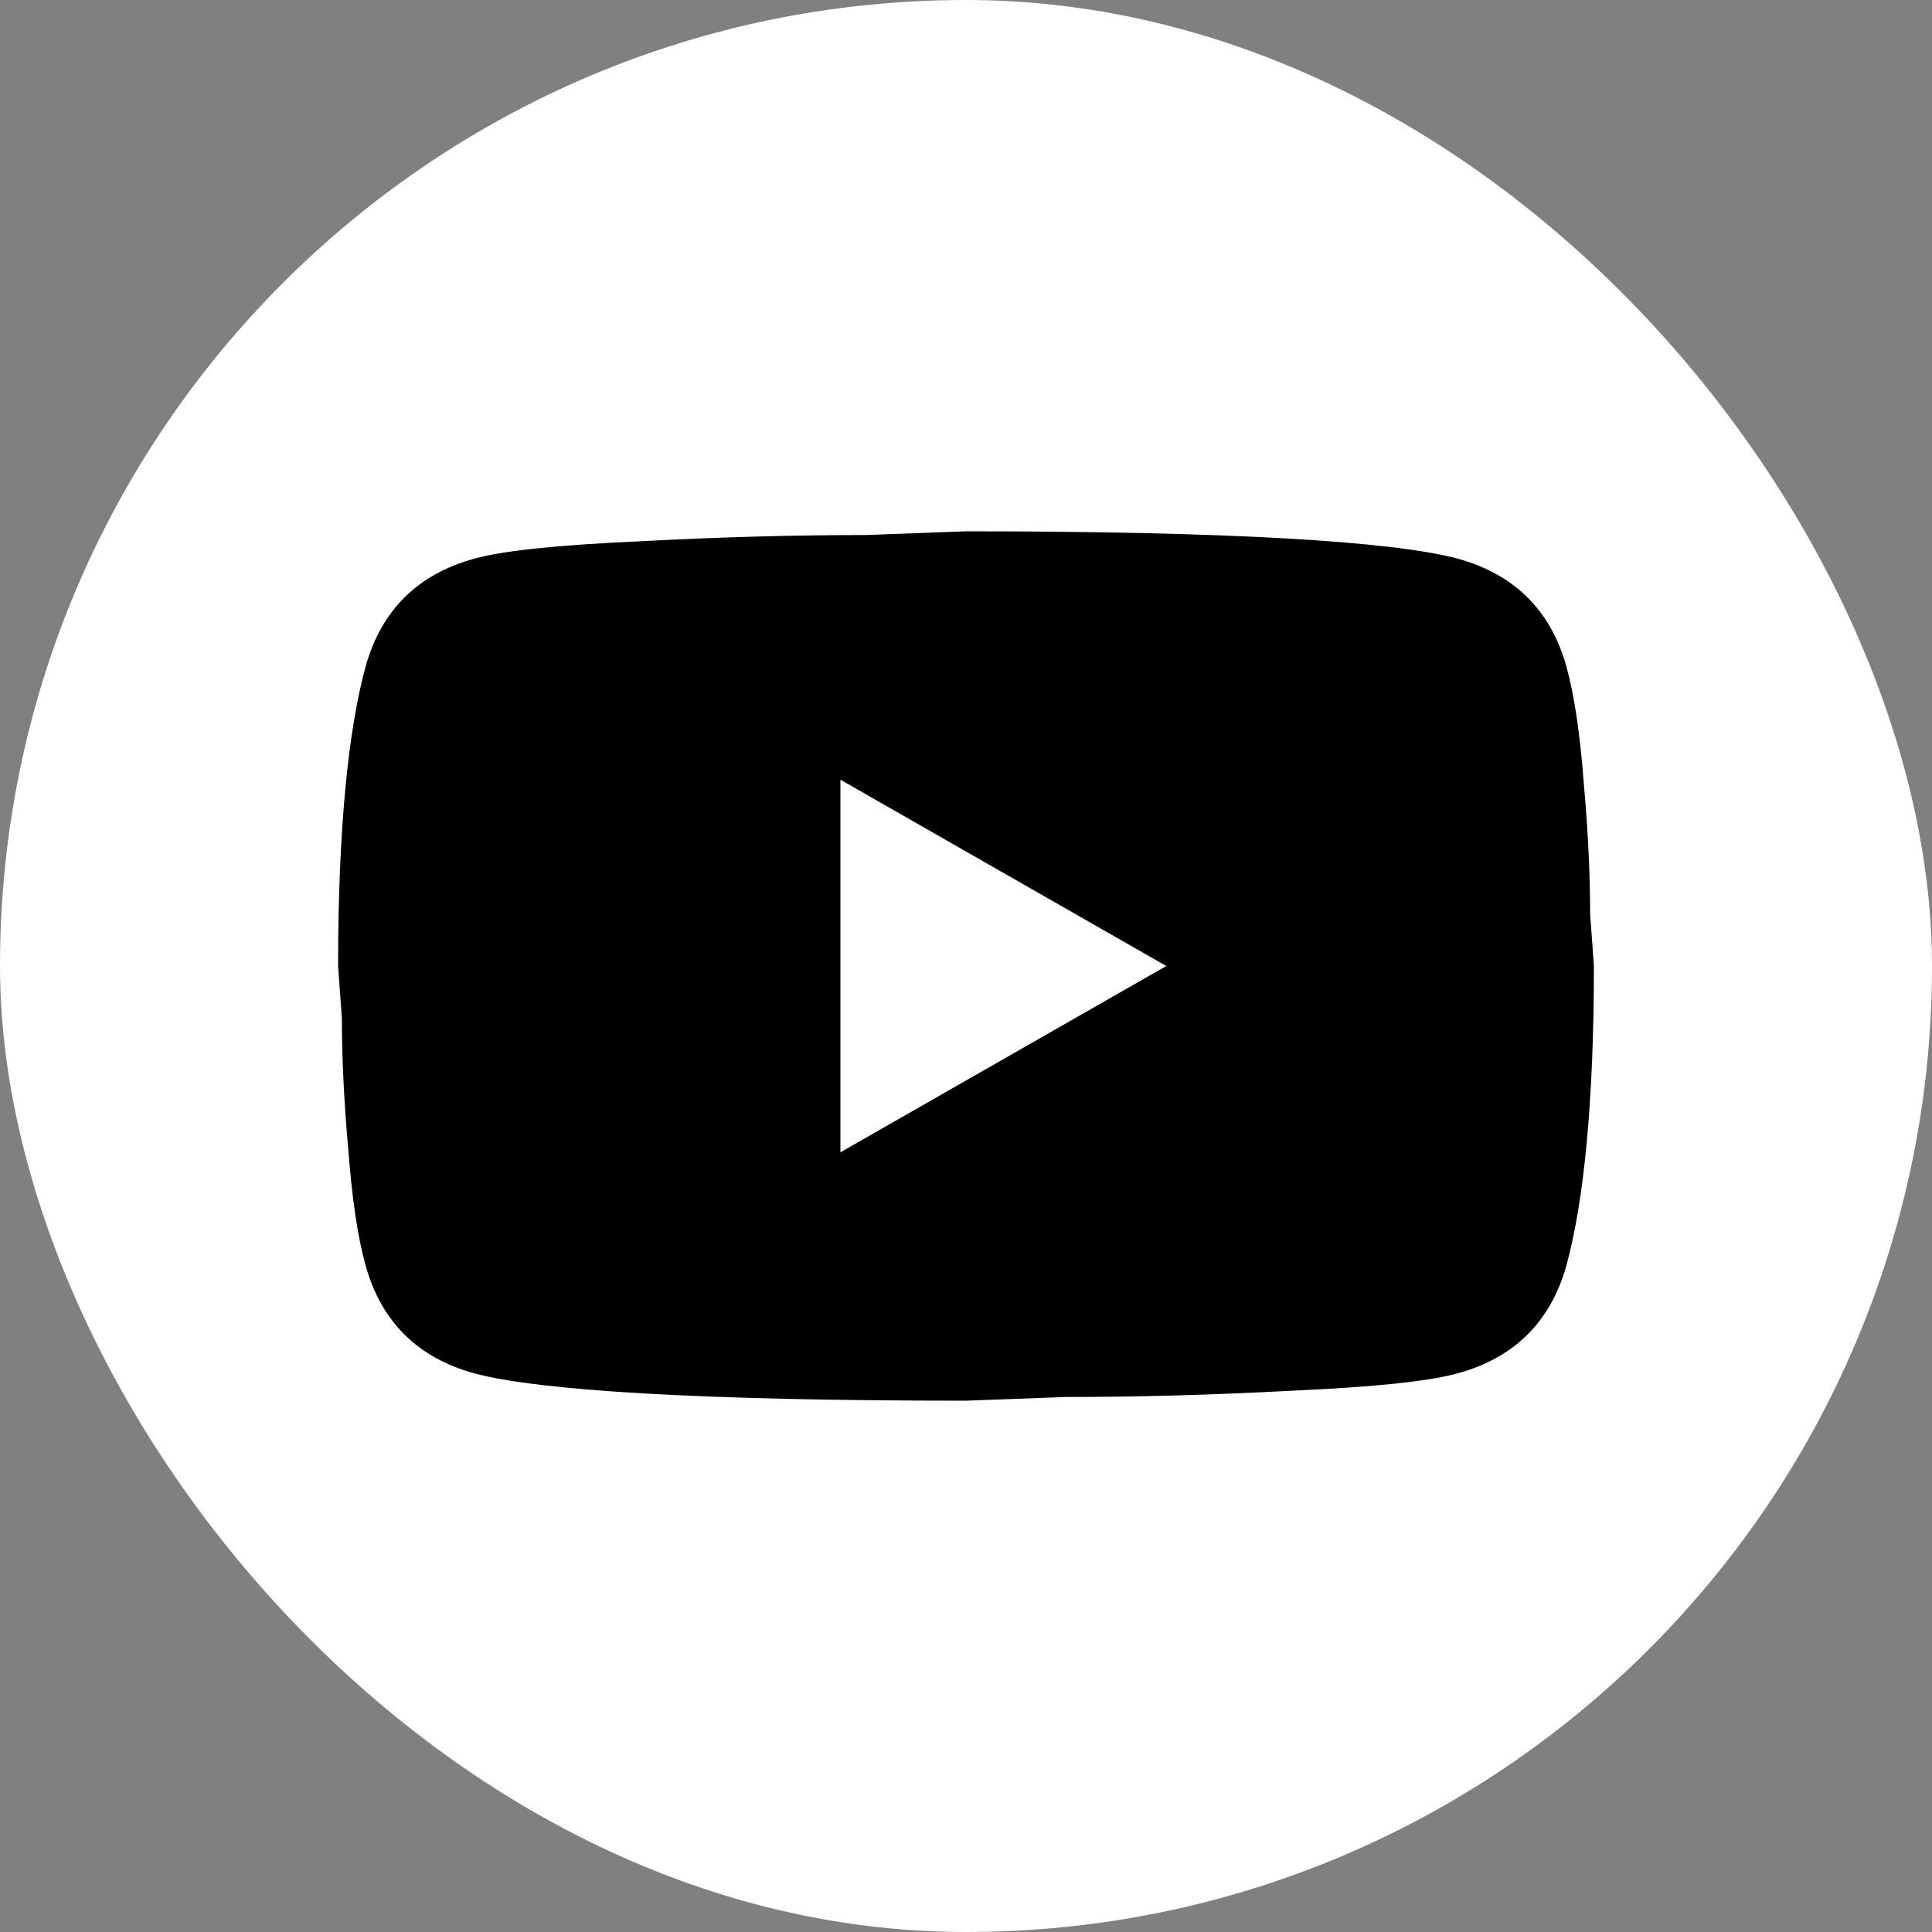
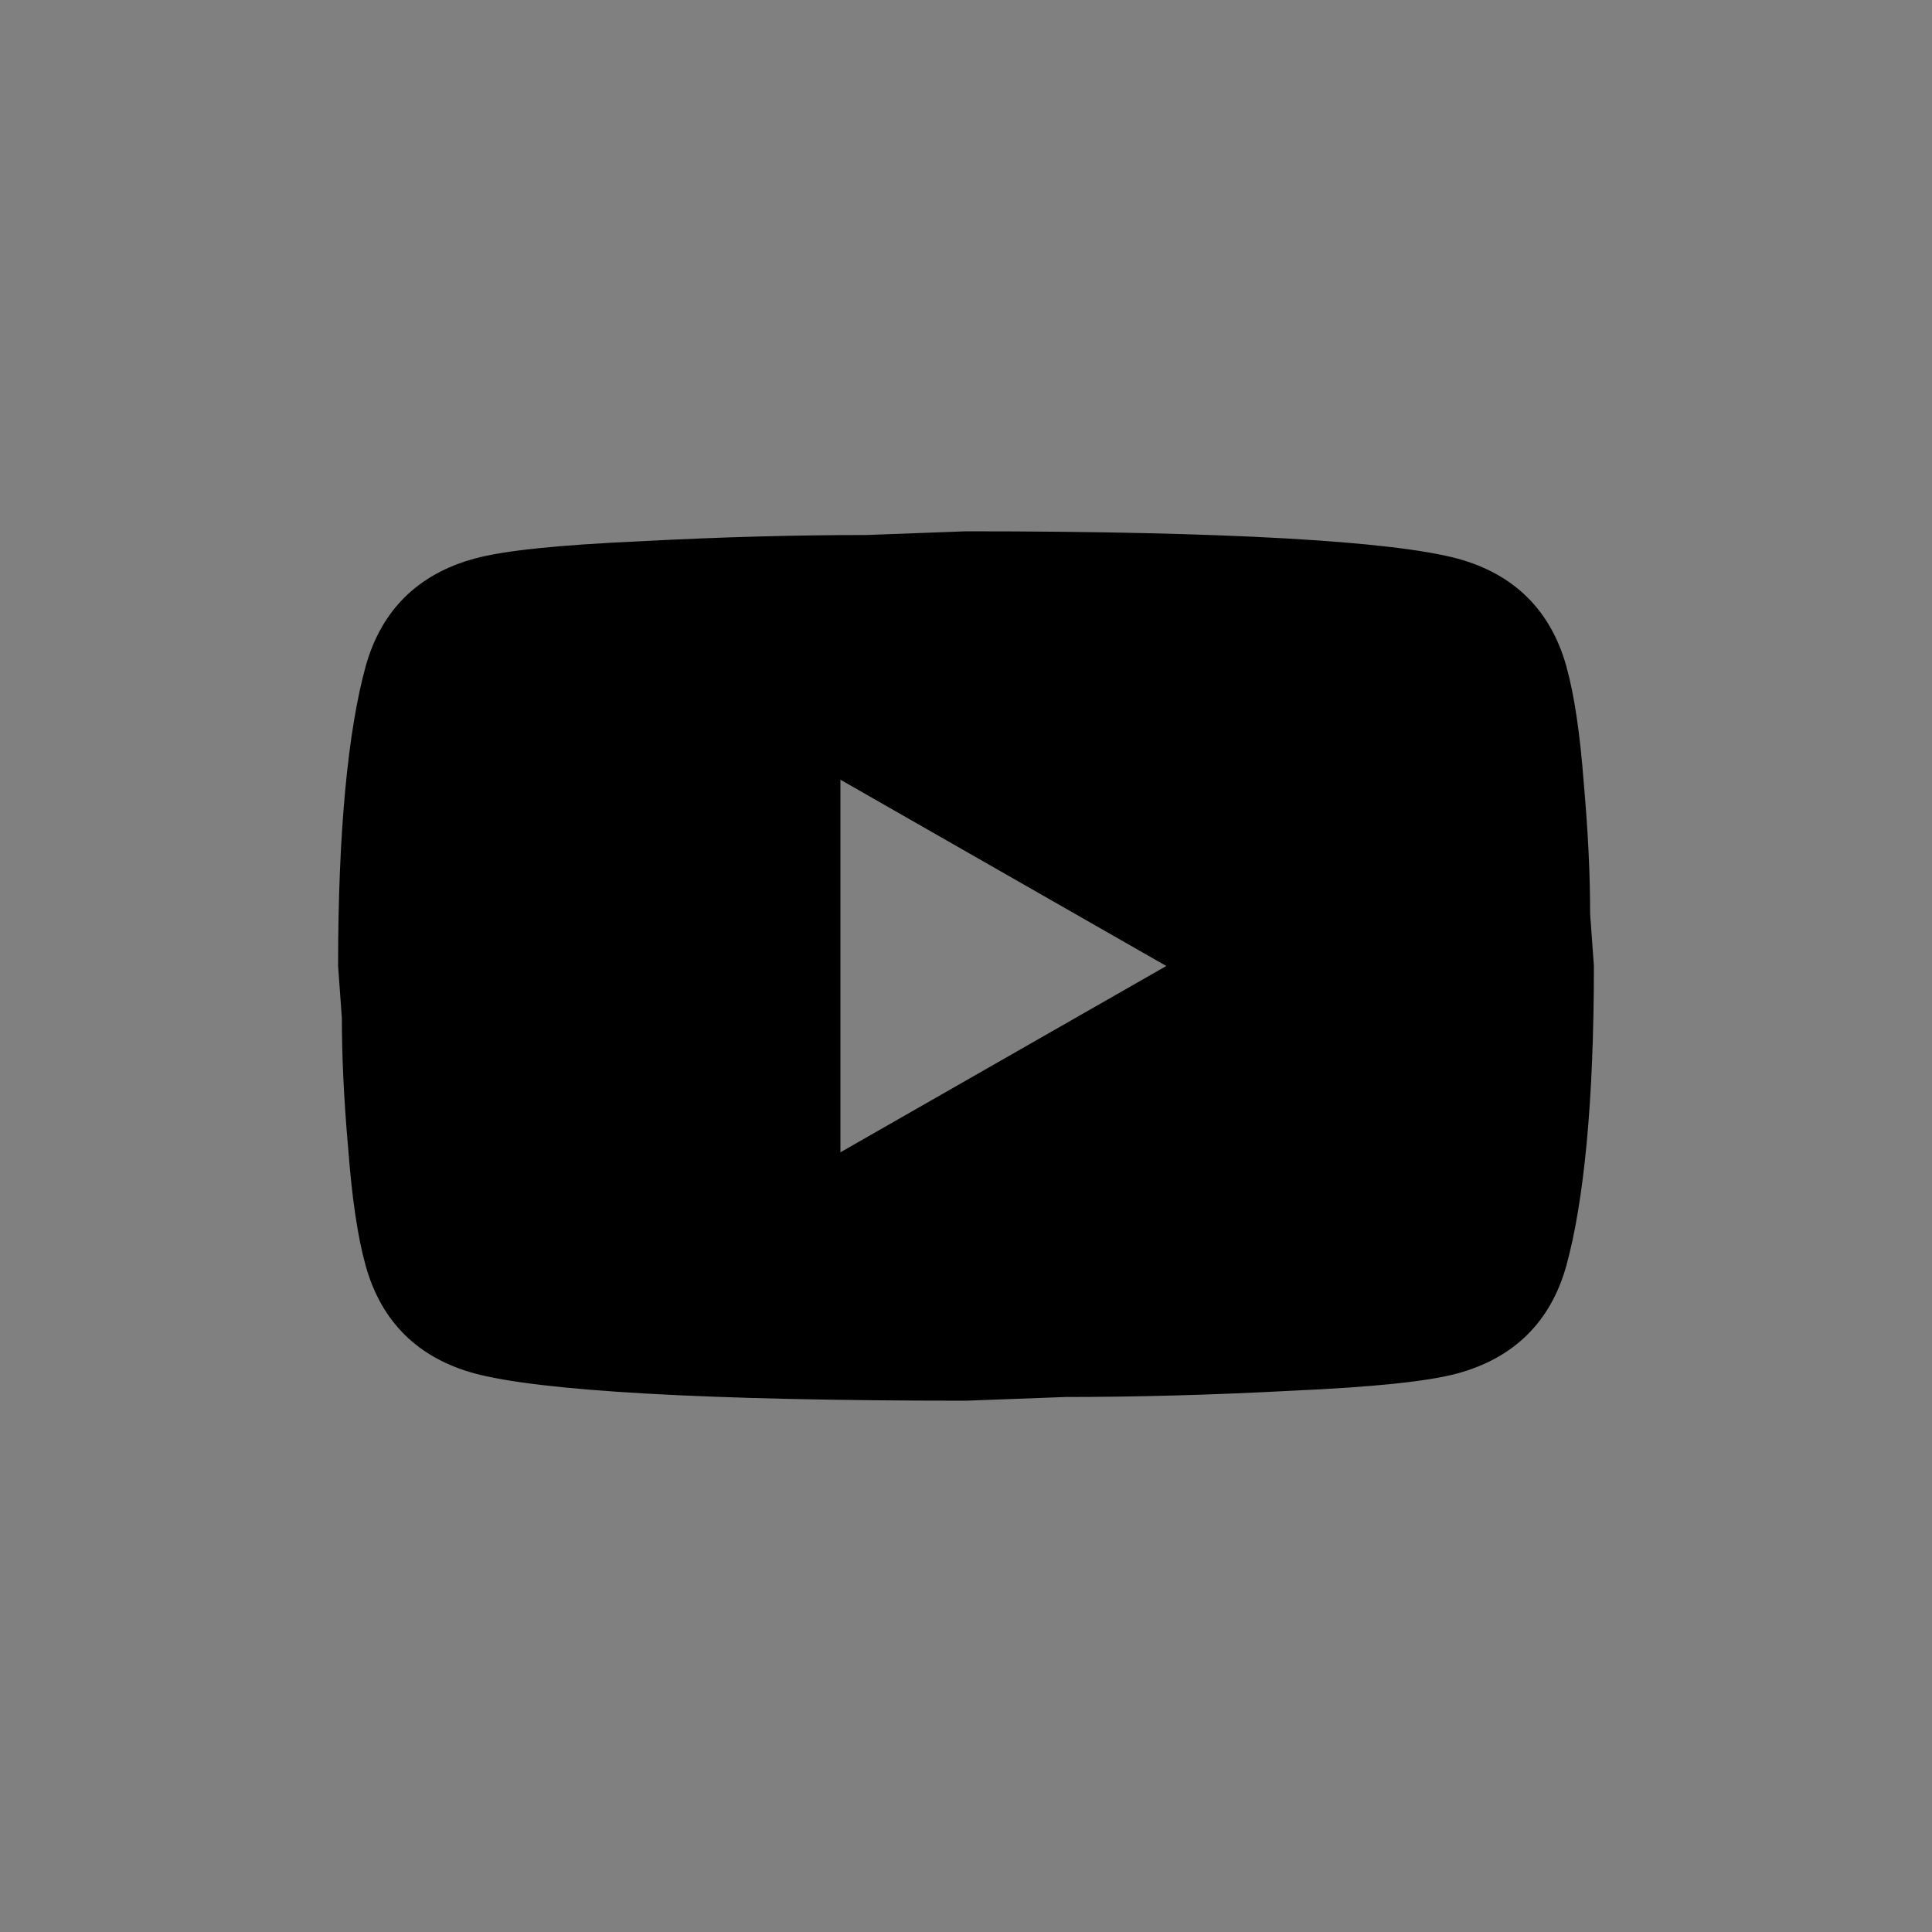
<svg xmlns="http://www.w3.org/2000/svg" width="40" height="40" viewBox="0 0 40 40" fill="none">
  <rect x="0" y="0" width="40" height="40" fill="#808080" stroke="none" />
-   <rect width="40" height="40" rx="20" fill="white" />
  <path d="M17.4 23.857L24.147 20L17.4 16.143V23.857ZM32.428 13.79C32.597 14.394 32.714 15.204 32.792 16.233C32.883 17.261 32.922 18.149 32.922 18.92L33 20C33 22.816 32.792 24.886 32.428 26.21C32.103 27.367 31.349 28.113 30.179 28.434C29.568 28.601 28.45 28.717 26.734 28.794C25.044 28.884 23.497 28.923 22.067 28.923L20 29C14.553 29 11.16 28.794 9.821 28.434C8.651 28.113 7.897 27.367 7.572 26.21C7.403 25.606 7.286 24.796 7.208 23.767C7.117 22.739 7.078 21.851 7.078 21.08L7 20C7 17.184 7.208 15.114 7.572 13.79C7.897 12.633 8.651 11.887 9.821 11.566C10.432 11.399 11.55 11.283 13.266 11.206C14.956 11.116 16.503 11.077 17.933 11.077L20 11C25.447 11 28.84 11.206 30.179 11.566C31.349 11.887 32.103 12.633 32.428 13.79Z" fill="black" />
</svg>